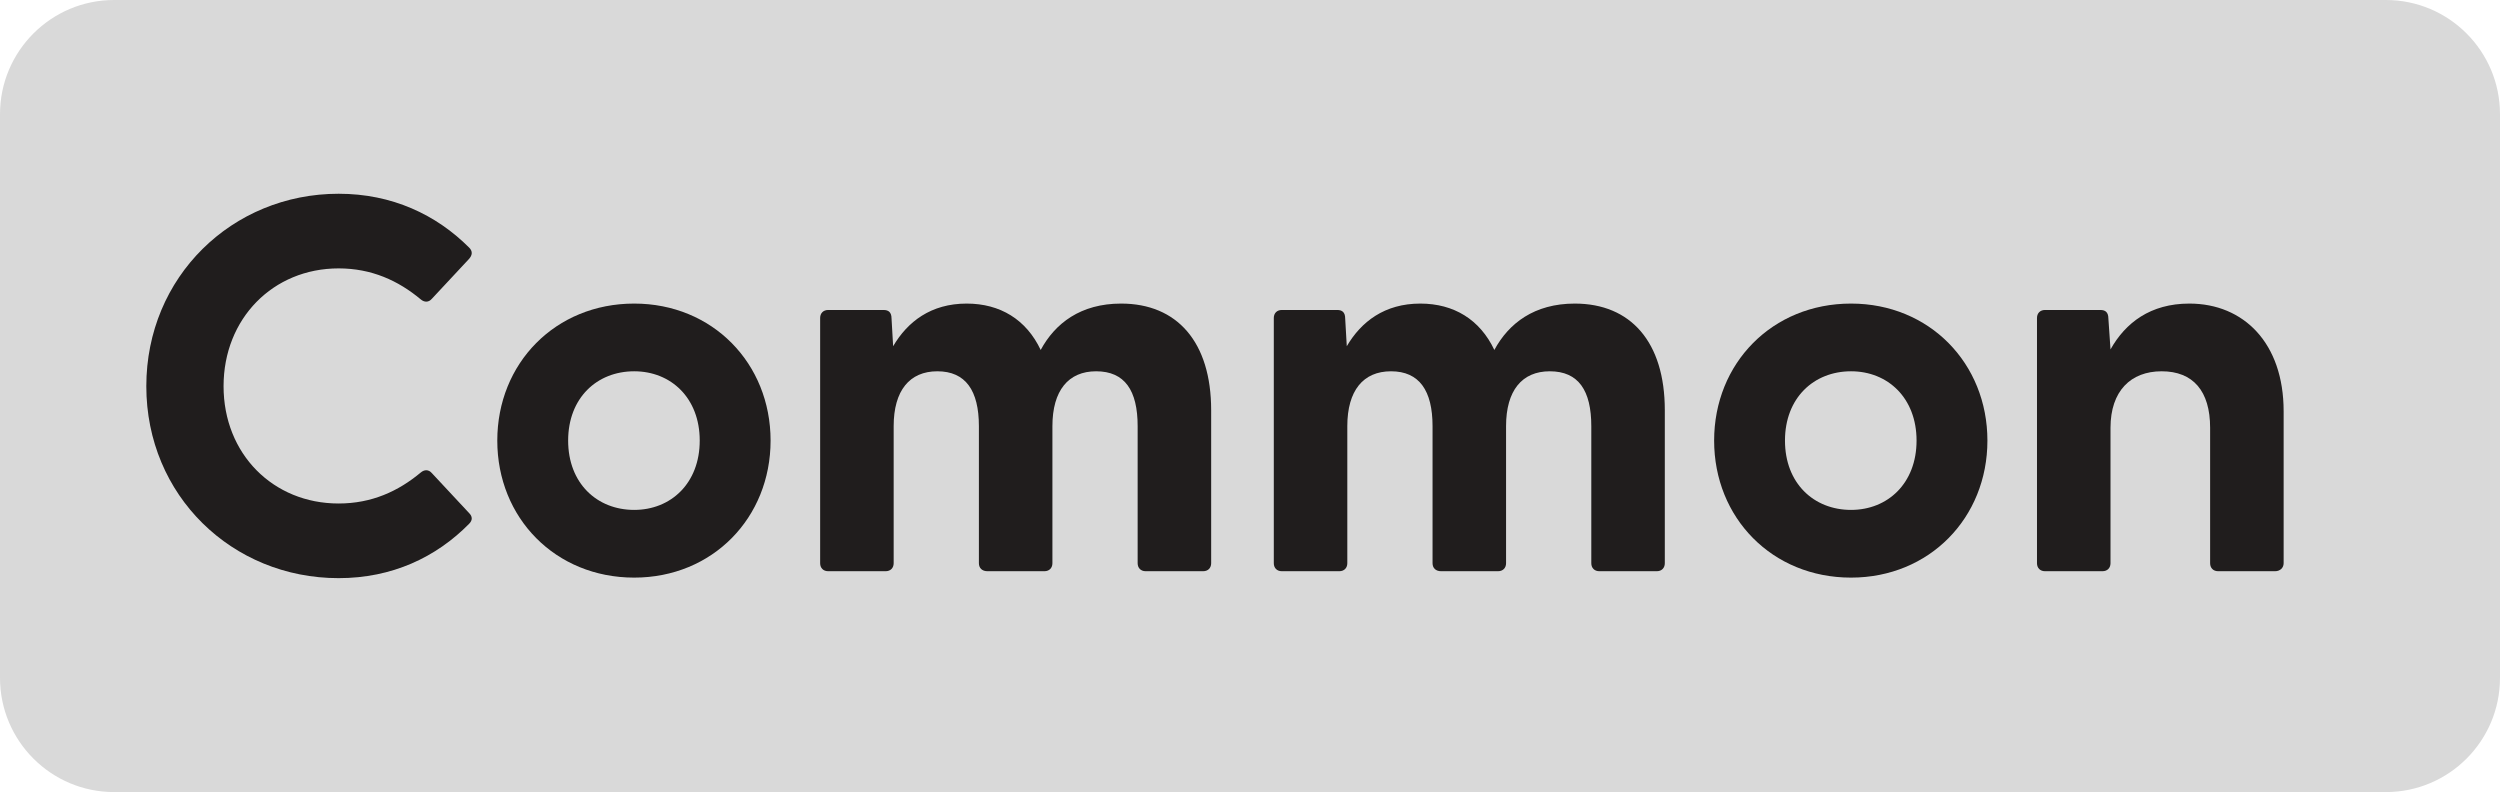
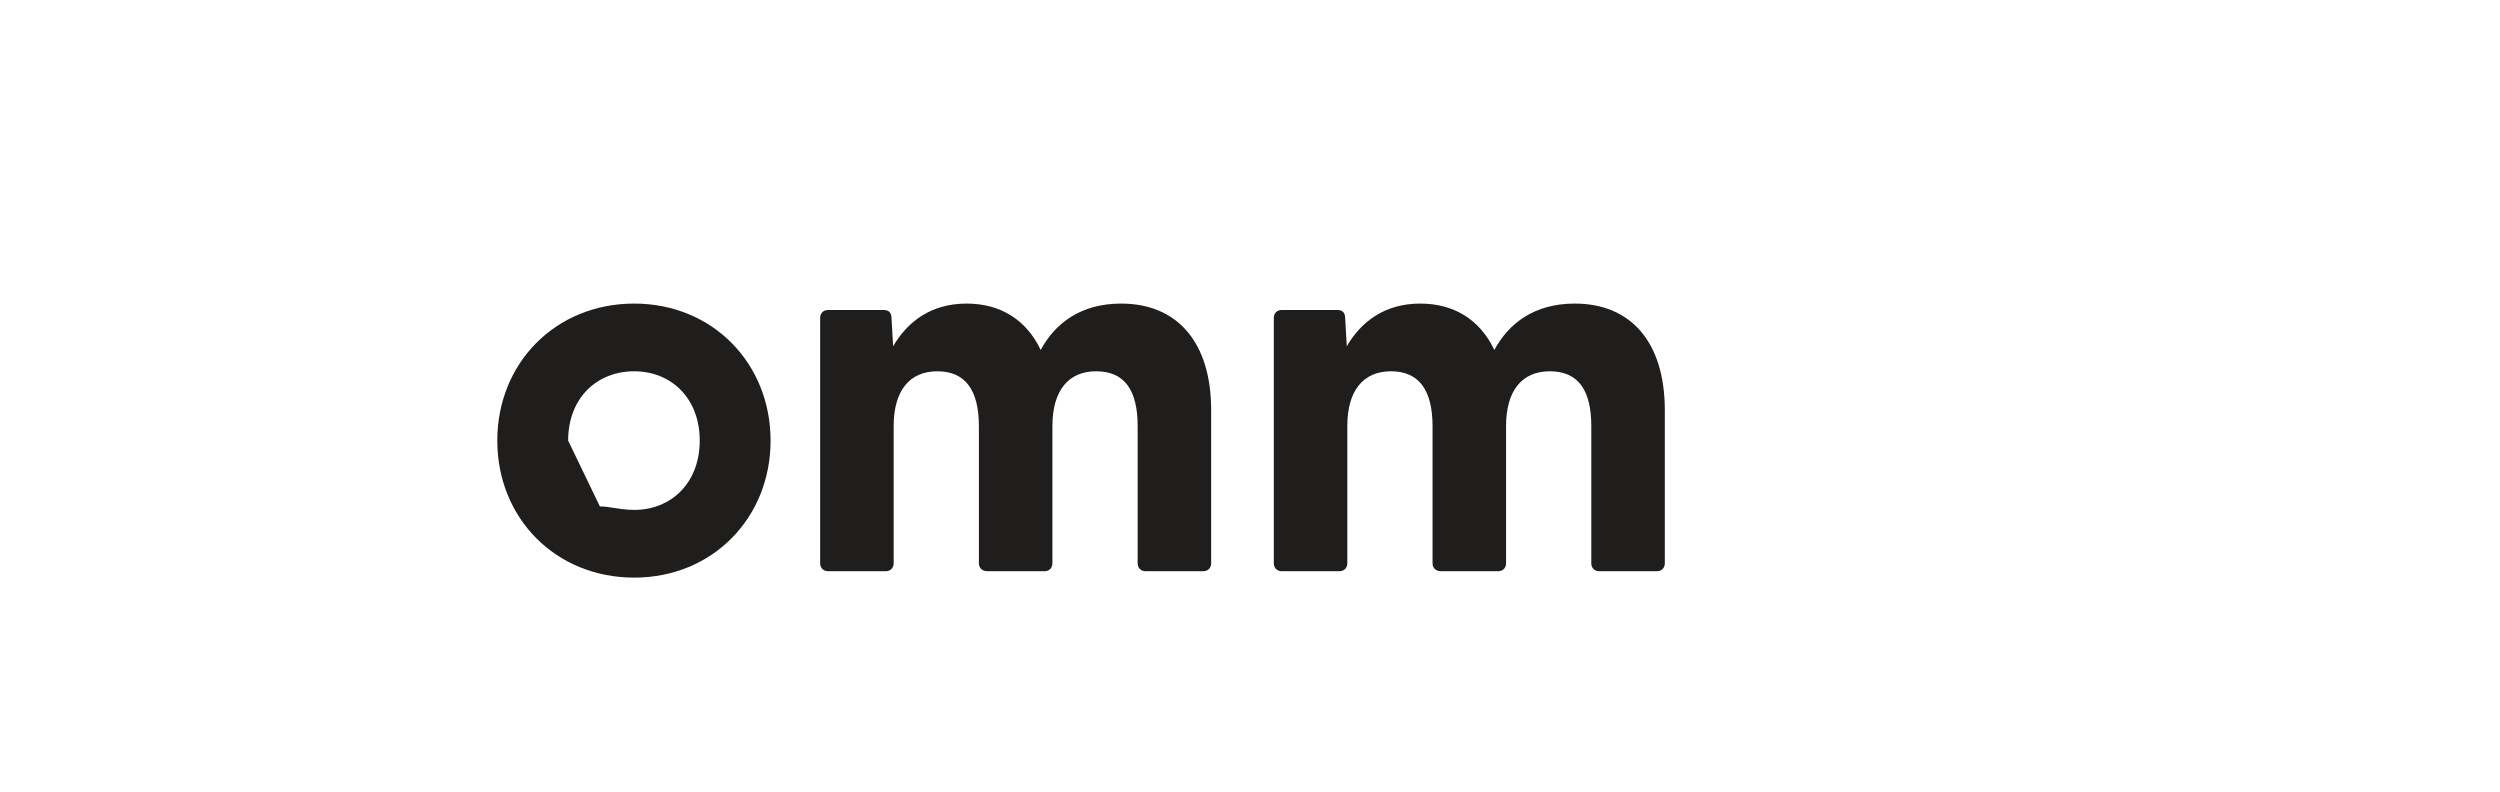
<svg xmlns="http://www.w3.org/2000/svg" width="202" height="64" viewBox="0 0 202 64" fill="none">
-   <path d="M0 9.231C0 4.133 4.13 0 9.224 0H192.776C197.87 0 202 4.133 202 9.231V54.769C202 59.867 197.87 64 192.776 64H9.224C4.13 64 0 59.867 0 54.769V9.231Z" fill="#D9D9D9" />
-   <path d="M27.361 46.714C18.752 46.714 11.822 40.037 11.822 31.206C11.822 22.375 18.752 15.655 27.361 15.655C31.666 15.655 35.238 17.335 37.907 20.006C38.208 20.308 38.165 20.609 37.907 20.911L34.894 24.142C34.636 24.443 34.291 24.443 33.99 24.185C32.182 22.677 30.03 21.686 27.361 21.686C22.067 21.686 18.064 25.735 18.064 31.206C18.064 36.677 22.067 40.683 27.361 40.683C30.03 40.683 32.182 39.692 33.99 38.185C34.291 37.926 34.636 37.926 34.894 38.228L37.907 41.459C38.165 41.717 38.208 42.019 37.907 42.32C35.238 45.034 31.666 46.714 27.361 46.714Z" fill="#201D1D" />
-   <path d="M51.243 46.671C44.873 46.671 40.181 41.846 40.181 35.6C40.181 29.354 44.873 24.529 51.243 24.529C57.571 24.529 62.263 29.354 62.263 35.6C62.263 41.846 57.571 46.671 51.243 46.671ZM45.906 35.6C45.906 39.046 48.23 41.2 51.243 41.2C54.213 41.2 56.538 39.046 56.538 35.6C56.538 32.154 54.213 30 51.243 30C48.23 30 45.906 32.154 45.906 35.6Z" fill="#201D1D" />
+   <path d="M51.243 46.671C44.873 46.671 40.181 41.846 40.181 35.6C40.181 29.354 44.873 24.529 51.243 24.529C57.571 24.529 62.263 29.354 62.263 35.6C62.263 41.846 57.571 46.671 51.243 46.671ZC45.906 39.046 48.23 41.2 51.243 41.2C54.213 41.2 56.538 39.046 56.538 35.6C56.538 32.154 54.213 30 51.243 30C48.23 30 45.906 32.154 45.906 35.6Z" fill="#201D1D" />
  <path d="M66.914 46.154C66.526 46.154 66.268 45.895 66.268 45.508V25.692C66.268 25.305 66.526 25.046 66.914 25.046H71.39C71.778 25.046 72.036 25.218 72.036 25.735L72.165 27.975C73.327 25.994 75.221 24.529 78.105 24.529C80.817 24.529 82.926 25.822 84.088 28.277C85.251 26.123 87.317 24.529 90.588 24.529C95.108 24.529 97.862 27.631 97.862 33.145V45.508C97.862 45.895 97.604 46.154 97.217 46.154H92.568C92.181 46.154 91.922 45.895 91.922 45.508V34.437C91.922 31.551 90.889 30 88.565 30C86.327 30 85.035 31.551 85.035 34.437V45.508C85.035 45.895 84.777 46.154 84.39 46.154H79.784C79.353 46.154 79.095 45.895 79.095 45.508V34.437C79.095 31.551 78.019 30 75.738 30C73.499 30 72.208 31.551 72.208 34.437V45.508C72.208 45.895 71.95 46.154 71.562 46.154H66.914Z" fill="#201D1D" />
  <path d="M103.569 46.154C103.181 46.154 102.923 45.895 102.923 45.508V25.692C102.923 25.305 103.181 25.046 103.569 25.046H108.045C108.433 25.046 108.691 25.218 108.691 25.735L108.82 27.975C109.982 25.994 111.876 24.529 114.76 24.529C117.472 24.529 119.581 25.822 120.743 28.277C121.905 26.123 123.971 24.529 127.243 24.529C131.762 24.529 134.517 27.631 134.517 33.145V45.508C134.517 45.895 134.259 46.154 133.872 46.154H129.223C128.835 46.154 128.577 45.895 128.577 45.508V34.437C128.577 31.551 127.544 30 125.22 30C122.981 30 121.69 31.551 121.69 34.437V45.508C121.69 45.895 121.432 46.154 121.044 46.154H116.439C116.008 46.154 115.75 45.895 115.75 45.508V34.437C115.75 31.551 114.674 30 112.393 30C110.154 30 108.863 31.551 108.863 34.437V45.508C108.863 45.895 108.605 46.154 108.217 46.154H103.569Z" fill="#201D1D" />
-   <path d="M149.564 46.671C143.193 46.671 138.502 41.846 138.502 35.6C138.502 29.354 143.193 24.529 149.564 24.529C155.891 24.529 160.583 29.354 160.583 35.6C160.583 41.846 155.891 46.671 149.564 46.671ZM144.226 35.6C144.226 39.046 146.551 41.2 149.564 41.2C152.534 41.2 154.858 39.046 154.858 35.6C154.858 32.154 152.534 30 149.564 30C146.551 30 144.226 32.154 144.226 35.6Z" fill="#201D1D" />
-   <path d="M165.234 46.154C164.847 46.154 164.589 45.895 164.589 45.508V25.692C164.589 25.305 164.847 25.046 165.234 25.046H169.711C170.098 25.046 170.357 25.218 170.357 25.735L170.529 28.234C171.734 26.08 173.757 24.529 176.899 24.529C181.29 24.529 184.518 27.717 184.518 33.231V45.508C184.518 45.895 184.217 46.154 183.829 46.154H179.224C178.836 46.154 178.578 45.895 178.578 45.508V34.566C178.578 31.594 177.201 30 174.661 30C172.164 30 170.529 31.594 170.529 34.566V45.508C170.529 45.895 170.27 46.154 169.883 46.154H165.234Z" fill="#201D1D" />
</svg>